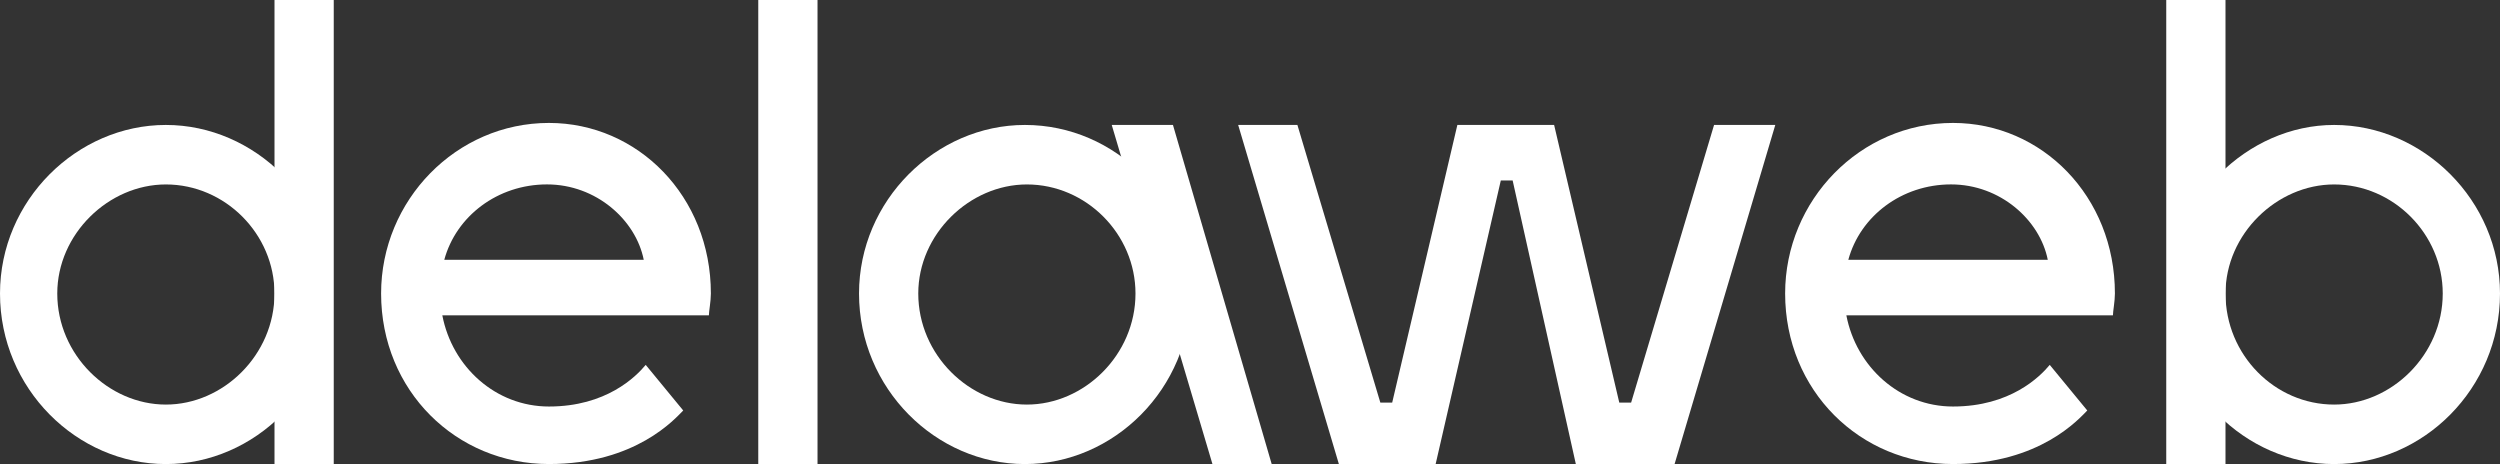
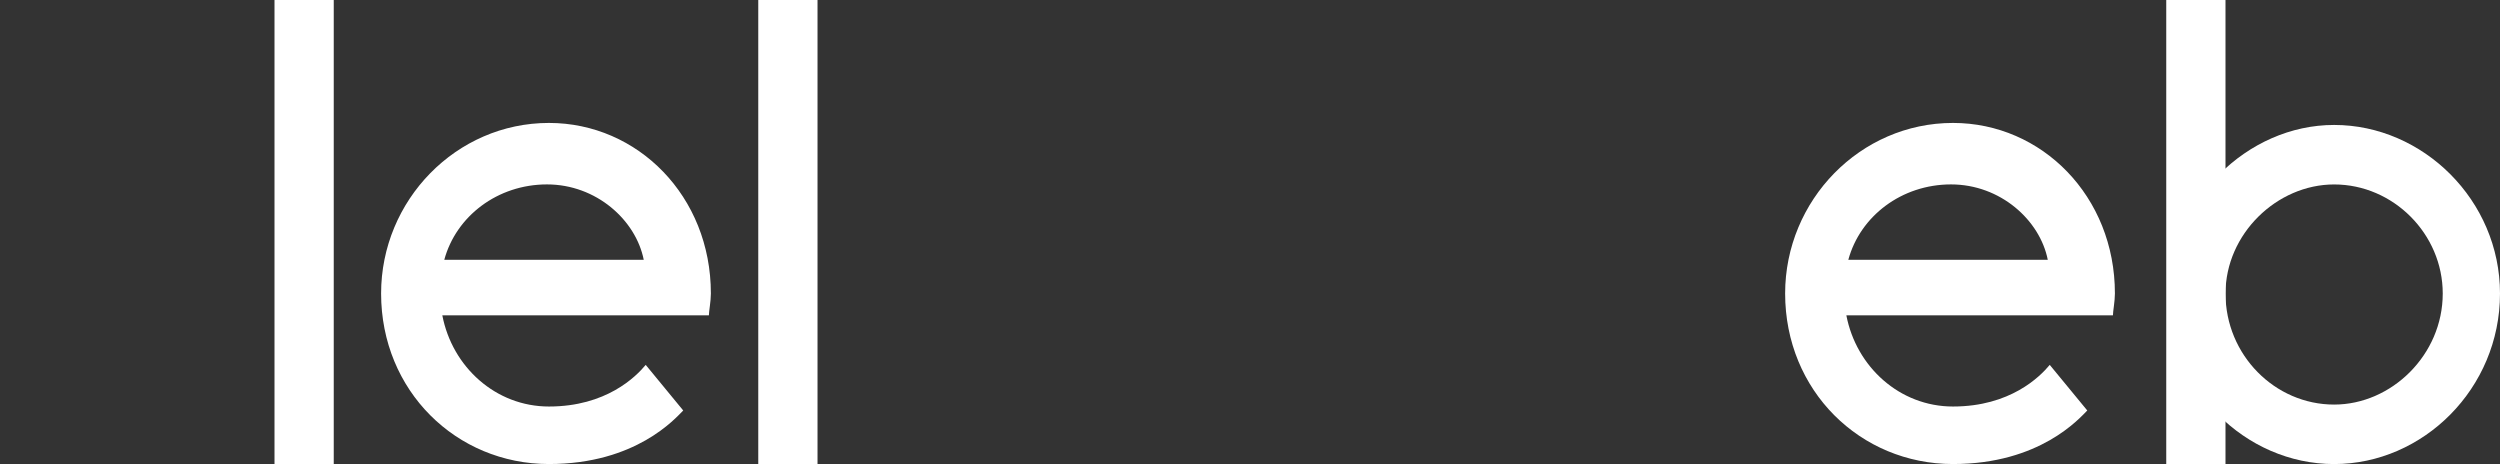
<svg xmlns="http://www.w3.org/2000/svg" width="334" height="62" viewBox="0 0 334 62" fill="none">
  <rect x="0" y="0" width="334" height="62" fill="#333333" stroke="none" />
-   <path d="M159.088 39.214C159.088 51.931 148.799 61.999 136.927 61.999C125.055 61.999 114.766 51.931 114.766 39.214C114.766 26.761 125.055 16.693 136.927 16.693C149.063 16.693 159.088 26.761 159.088 39.214ZM122.681 39.214C122.681 47.427 129.54 54.051 137.191 54.051C144.842 54.051 151.701 47.427 151.701 39.214C151.701 31.265 145.106 24.642 137.191 24.642C129.54 24.642 122.681 31.265 122.681 39.214Z" fill="white" />
-   <path d="M44.322 39.214C44.322 51.931 34.033 61.999 22.161 61.999C10.289 61.999 0 51.931 0 39.214C0 26.761 10.289 16.693 22.161 16.693C34.033 16.693 44.322 26.761 44.322 39.214ZM7.651 39.214C7.651 47.427 14.51 54.051 22.161 54.051C29.812 54.051 36.671 47.427 36.671 39.214C36.671 31.265 30.076 24.642 22.161 24.642C14.51 24.642 7.651 31.265 7.651 39.214Z" fill="white" />
  <path d="M109.22 0H101.305V61.998H109.22V0Z" fill="white" />
  <path d="M44.588 0H36.673V61.998H44.588V0Z" fill="white" />
-   <path d="M237.178 16.694L223.723 62.001H210.532L202.09 24.113H200.507L191.801 62.001H178.874L165.419 16.694H173.333L184.414 53.787H185.997L194.703 16.694H207.63L216.336 53.787H217.919L228.999 16.694H237.178Z" fill="white" />
-   <path d="M161.983 62.001L148.528 16.694H156.707L169.898 62.001H161.983Z" fill="white" />
  <path d="M86.267 48.748C84.948 50.337 80.99 54.311 73.34 54.311C66.217 54.311 60.413 49.012 59.093 42.124H94.709C94.709 41.594 94.973 40.269 94.973 39.209C94.973 26.227 85.212 16.424 73.34 16.424C60.94 16.424 50.915 26.757 50.915 39.209C50.915 52.192 60.94 61.995 73.34 61.995C84.948 61.995 90.224 55.901 91.279 54.841L86.267 48.748ZM59.357 34.705C60.94 28.876 66.48 24.637 73.076 24.637C79.671 24.637 84.948 29.406 86.003 34.705H59.357Z" fill="white" />
  <path d="M273.846 48.748C272.527 50.337 268.57 54.311 260.919 54.311C253.796 54.311 247.992 49.012 246.672 42.124H282.288C282.288 41.594 282.552 40.269 282.552 39.209C282.552 26.227 272.791 16.424 260.919 16.424C248.519 16.424 238.494 26.757 238.494 39.209C238.494 52.192 248.519 61.995 260.919 61.995C272.527 61.995 277.803 55.901 278.859 54.841L273.846 48.748ZM246.936 34.705C248.519 28.876 254.059 24.637 260.655 24.637C267.25 24.637 272.527 29.406 273.582 34.705H246.936Z" fill="white" />
  <path d="M311.84 16.693C323.711 16.693 334 26.761 334 39.214C334 51.931 323.711 61.999 311.84 61.999C299.968 61.999 289.679 51.931 289.679 39.214C289.942 26.761 300.231 16.693 311.84 16.693ZM311.84 24.642C304.189 24.642 297.329 31.265 297.329 39.214C297.329 47.427 303.925 54.051 311.84 54.051C319.49 54.051 326.35 47.427 326.35 39.214C326.35 31.265 319.754 24.642 311.84 24.642Z" fill="white" />
  <path d="M289.411 0V61.998H297.326V0H289.411Z" fill="white" />
</svg>